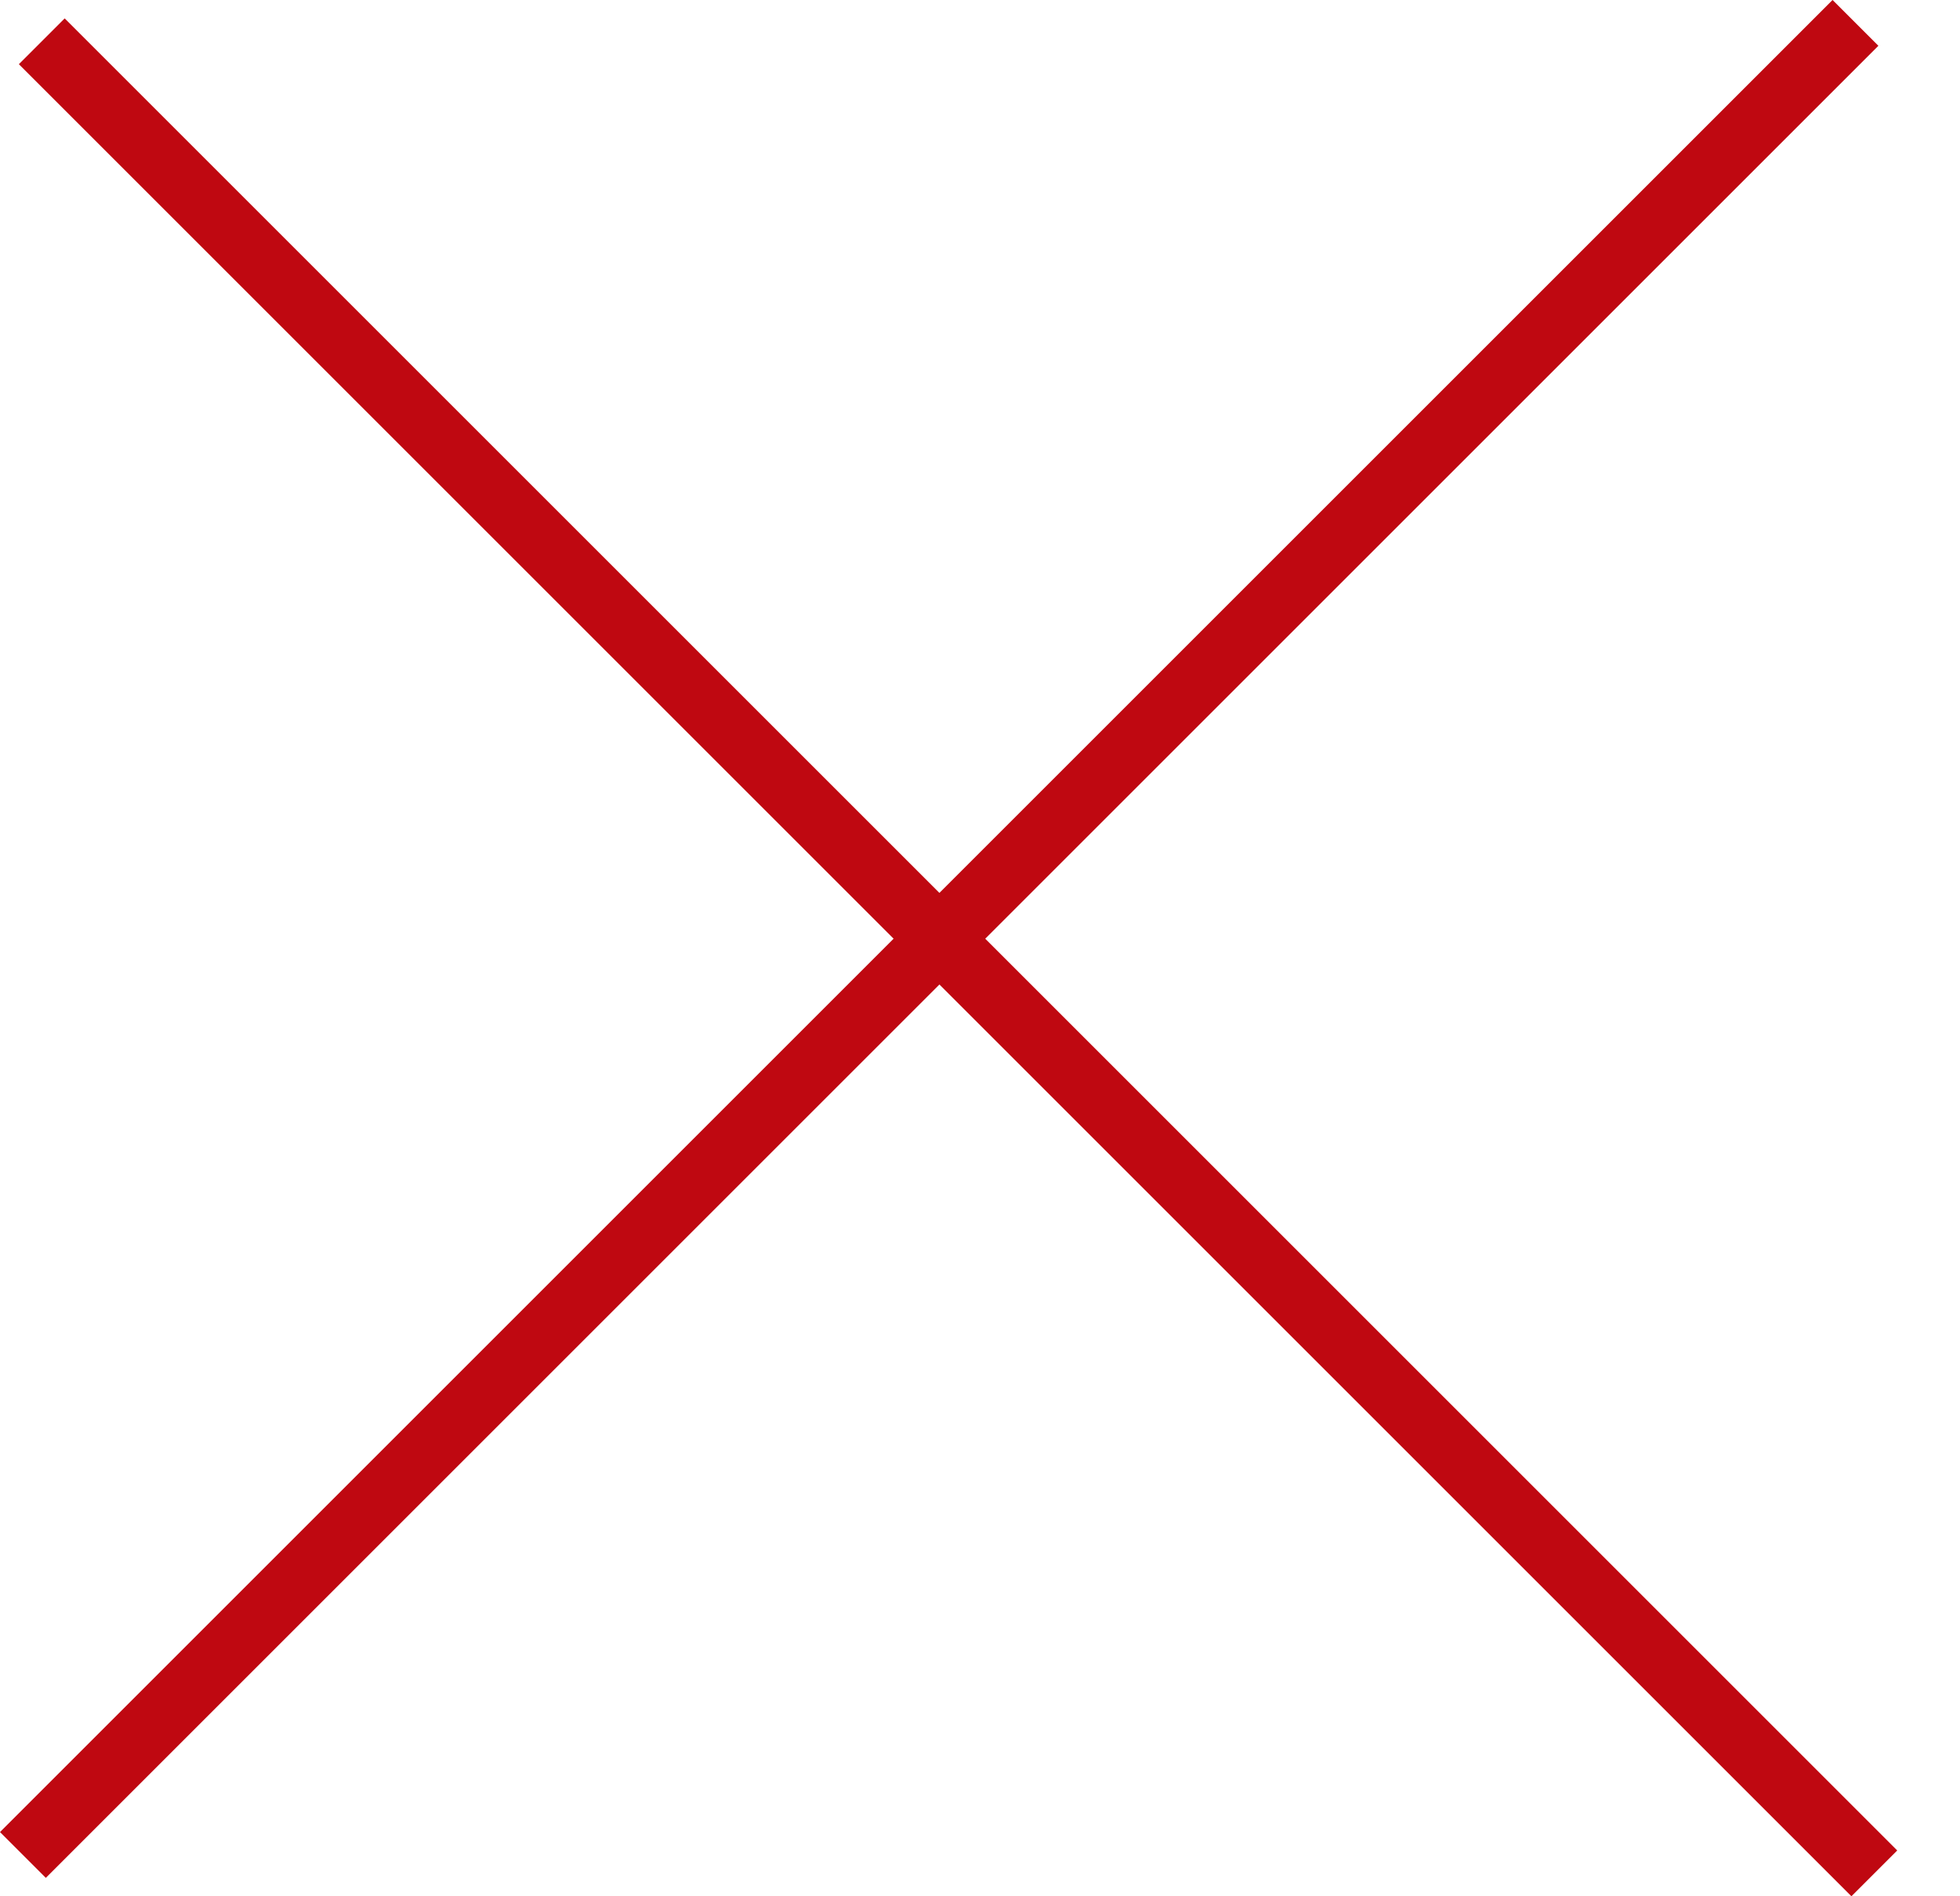
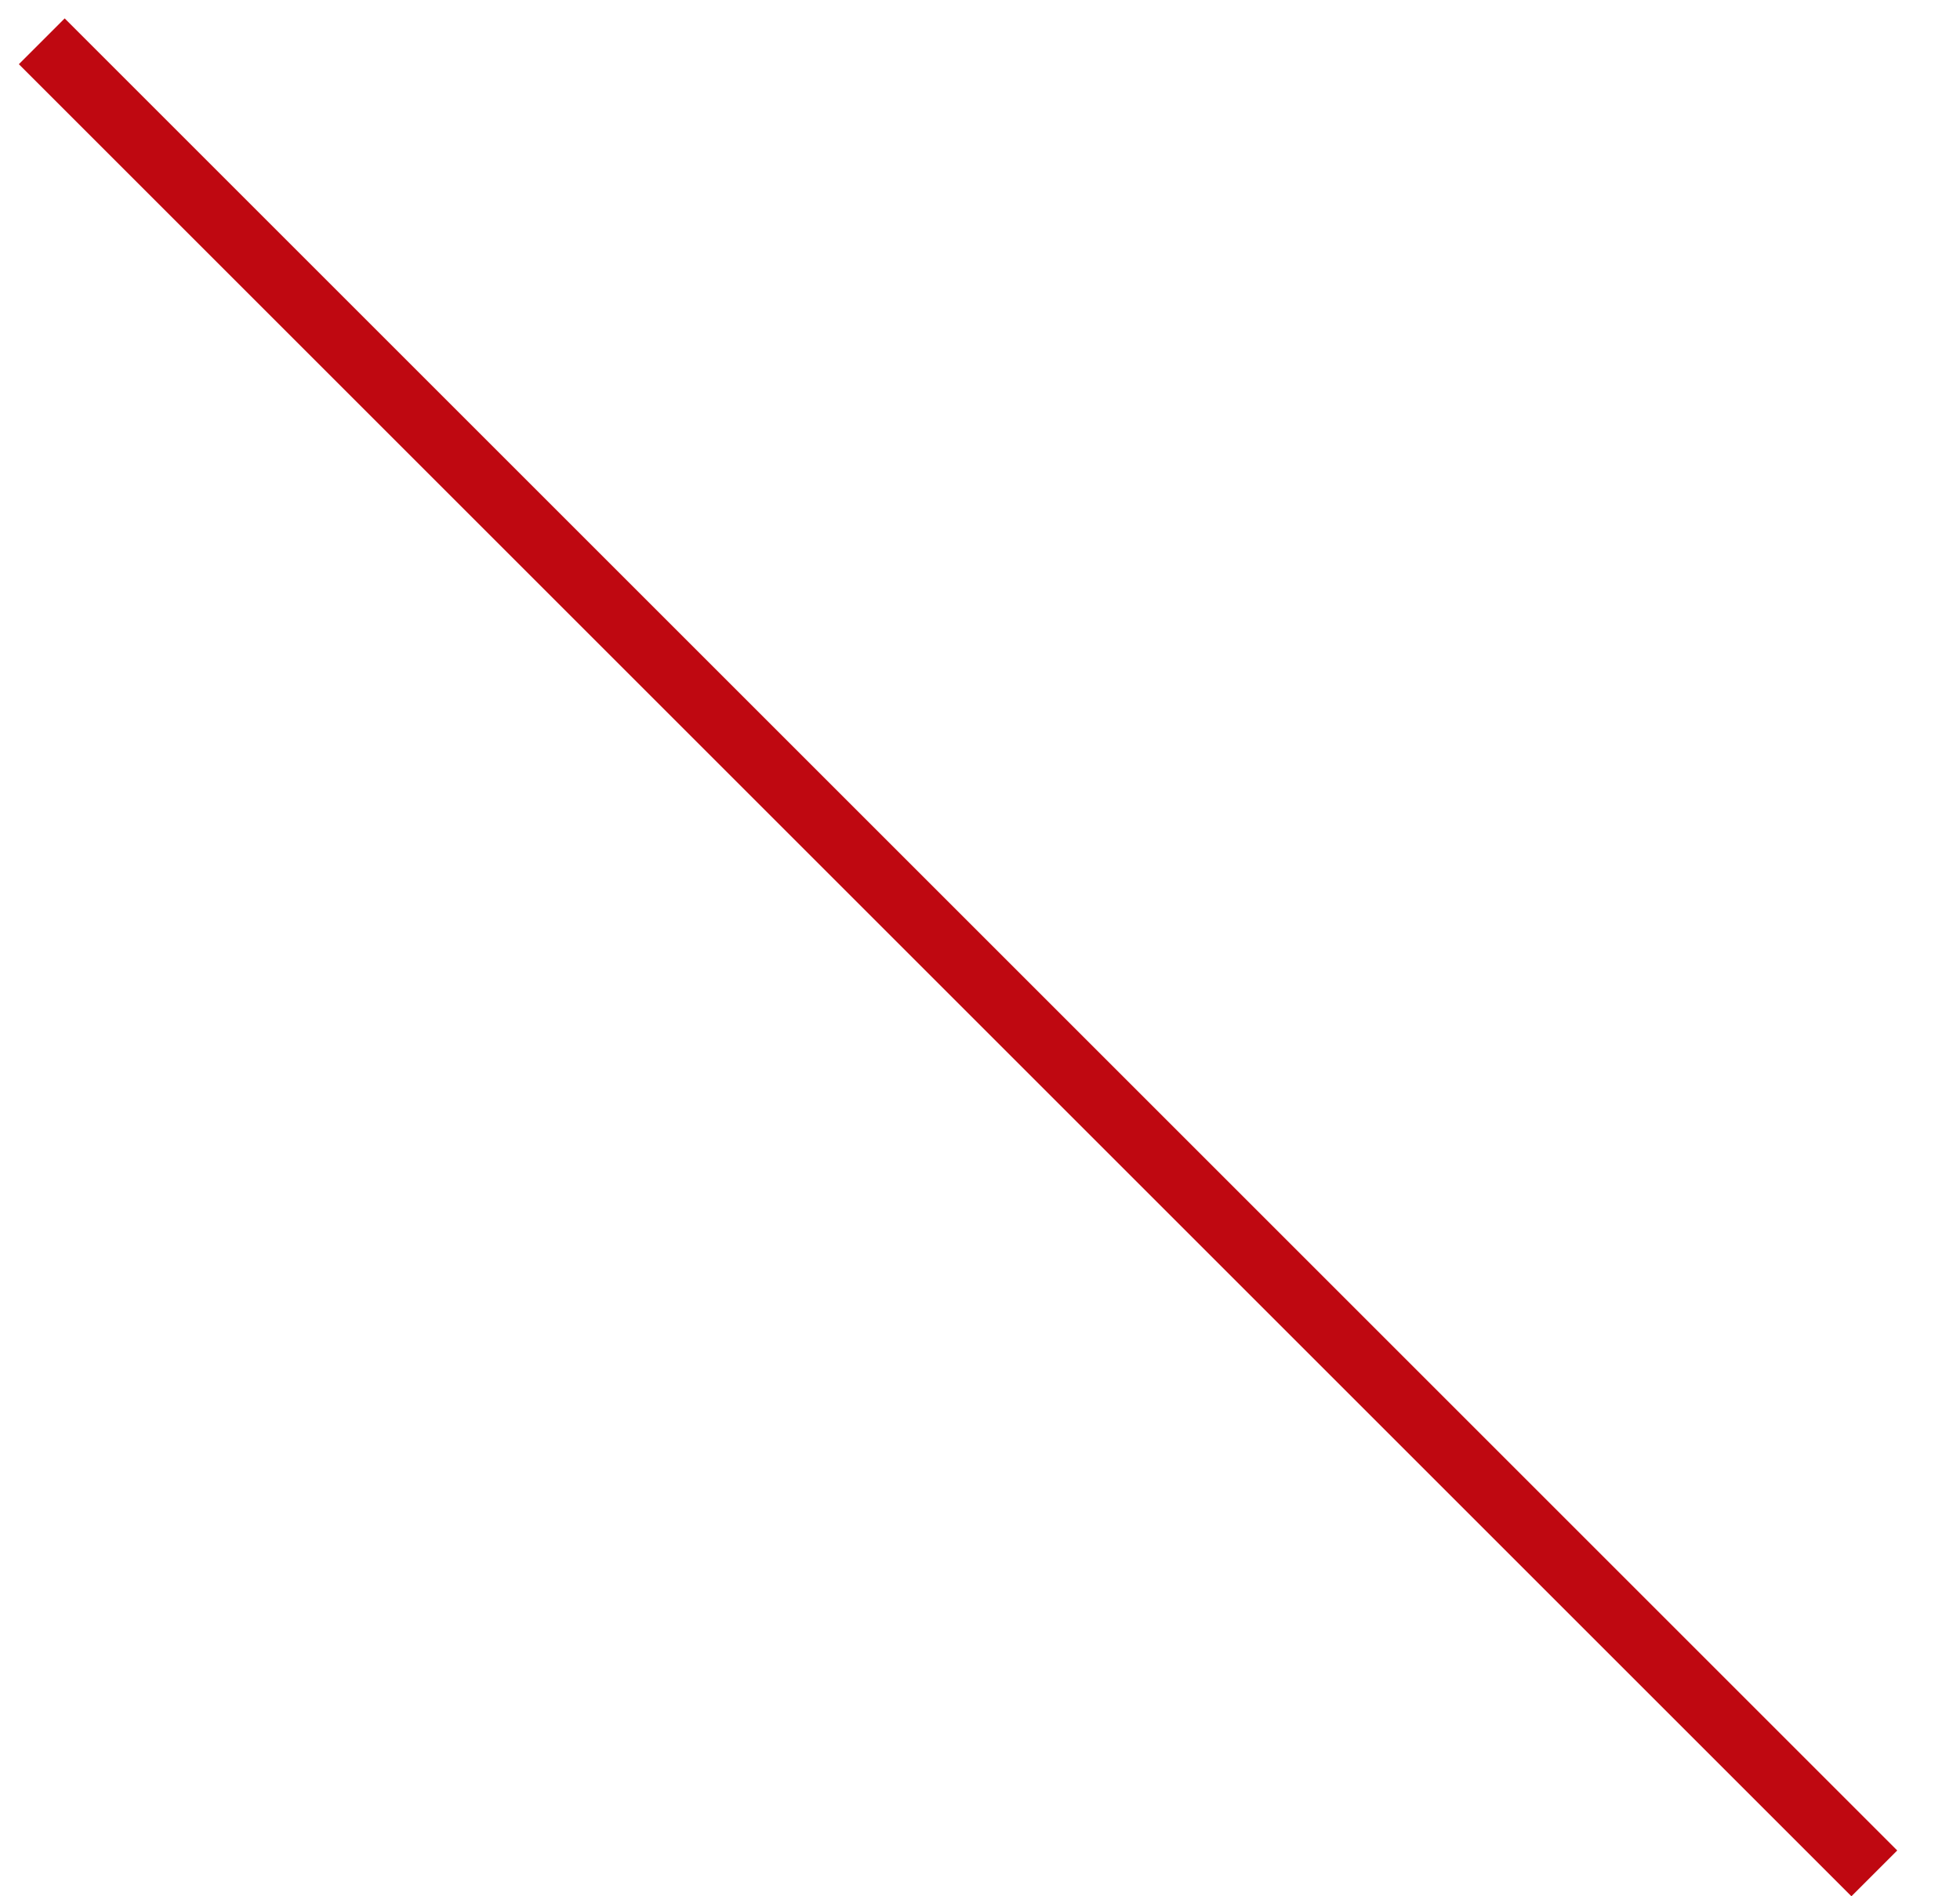
<svg xmlns="http://www.w3.org/2000/svg" width="31" height="30" viewBox="0 0 31 30" fill="none">
-   <rect y="28.984" width="40.99" height="1.025" transform="rotate(-45 0 28.984)" fill="#BF0811" />
  <rect x="1.023" y="0.291" width="40.99" height="1.025" transform="rotate(45 1.023 0.291)" fill="#BF0811" />
</svg>